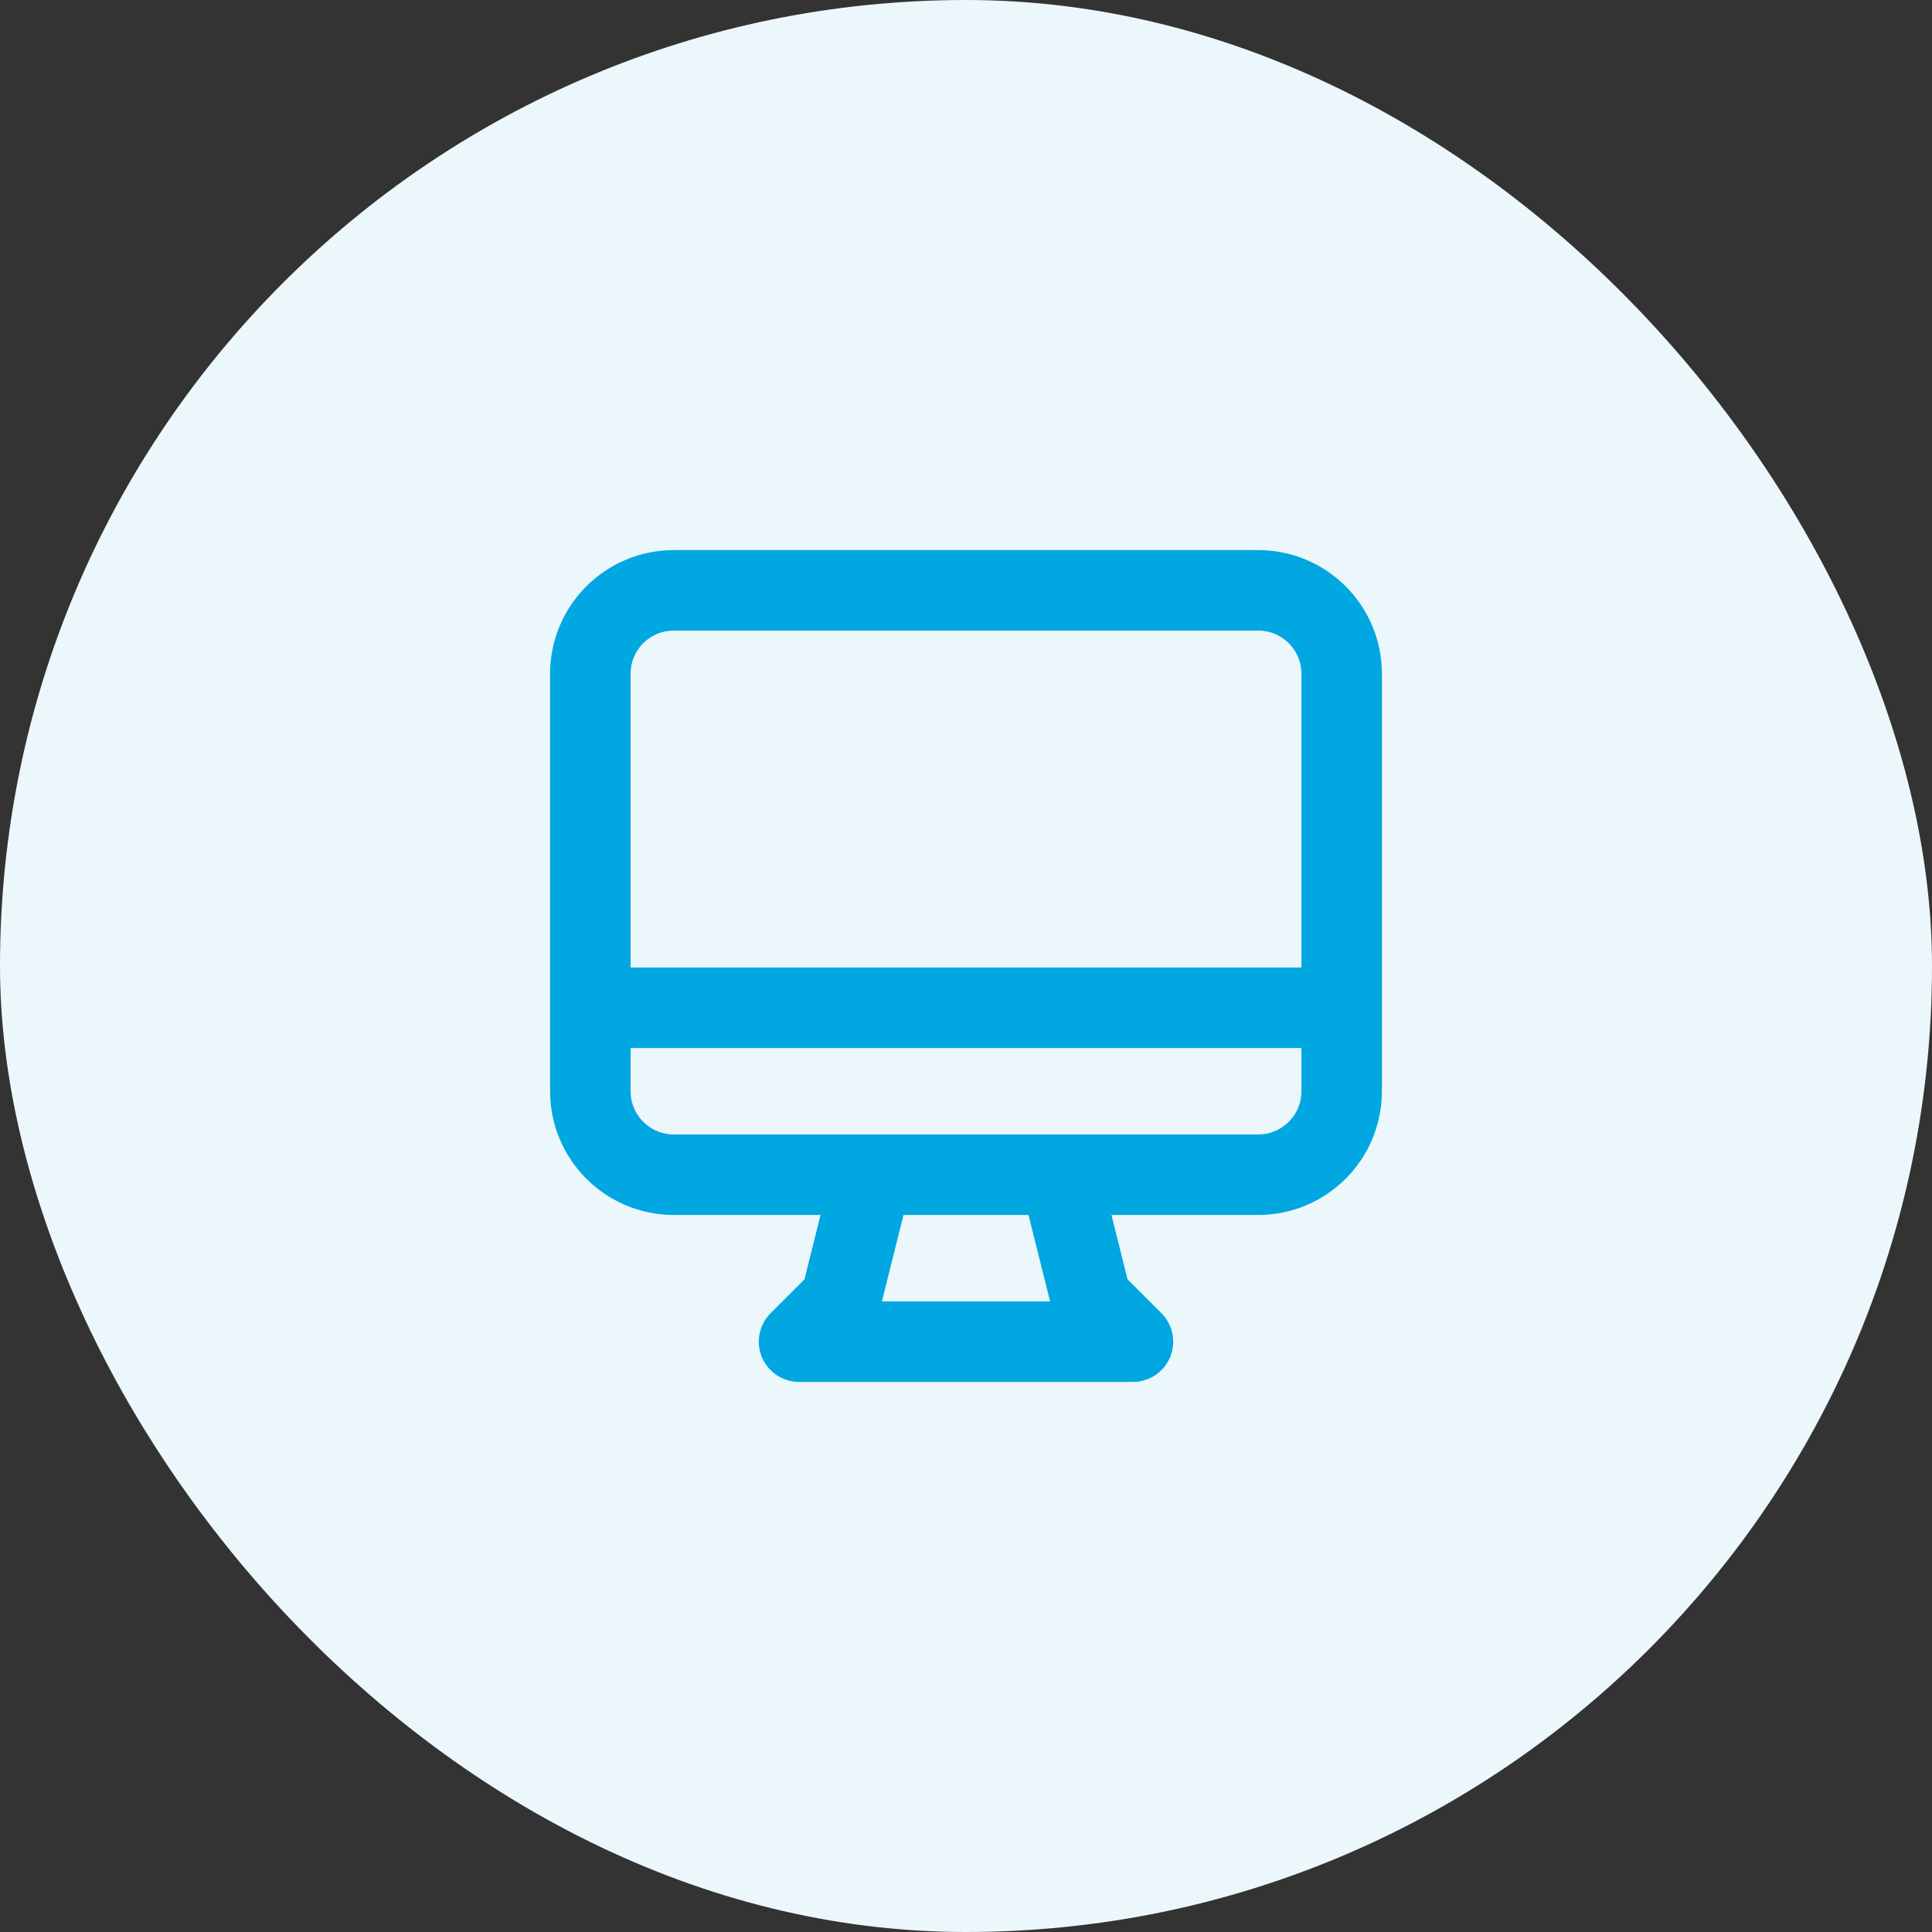
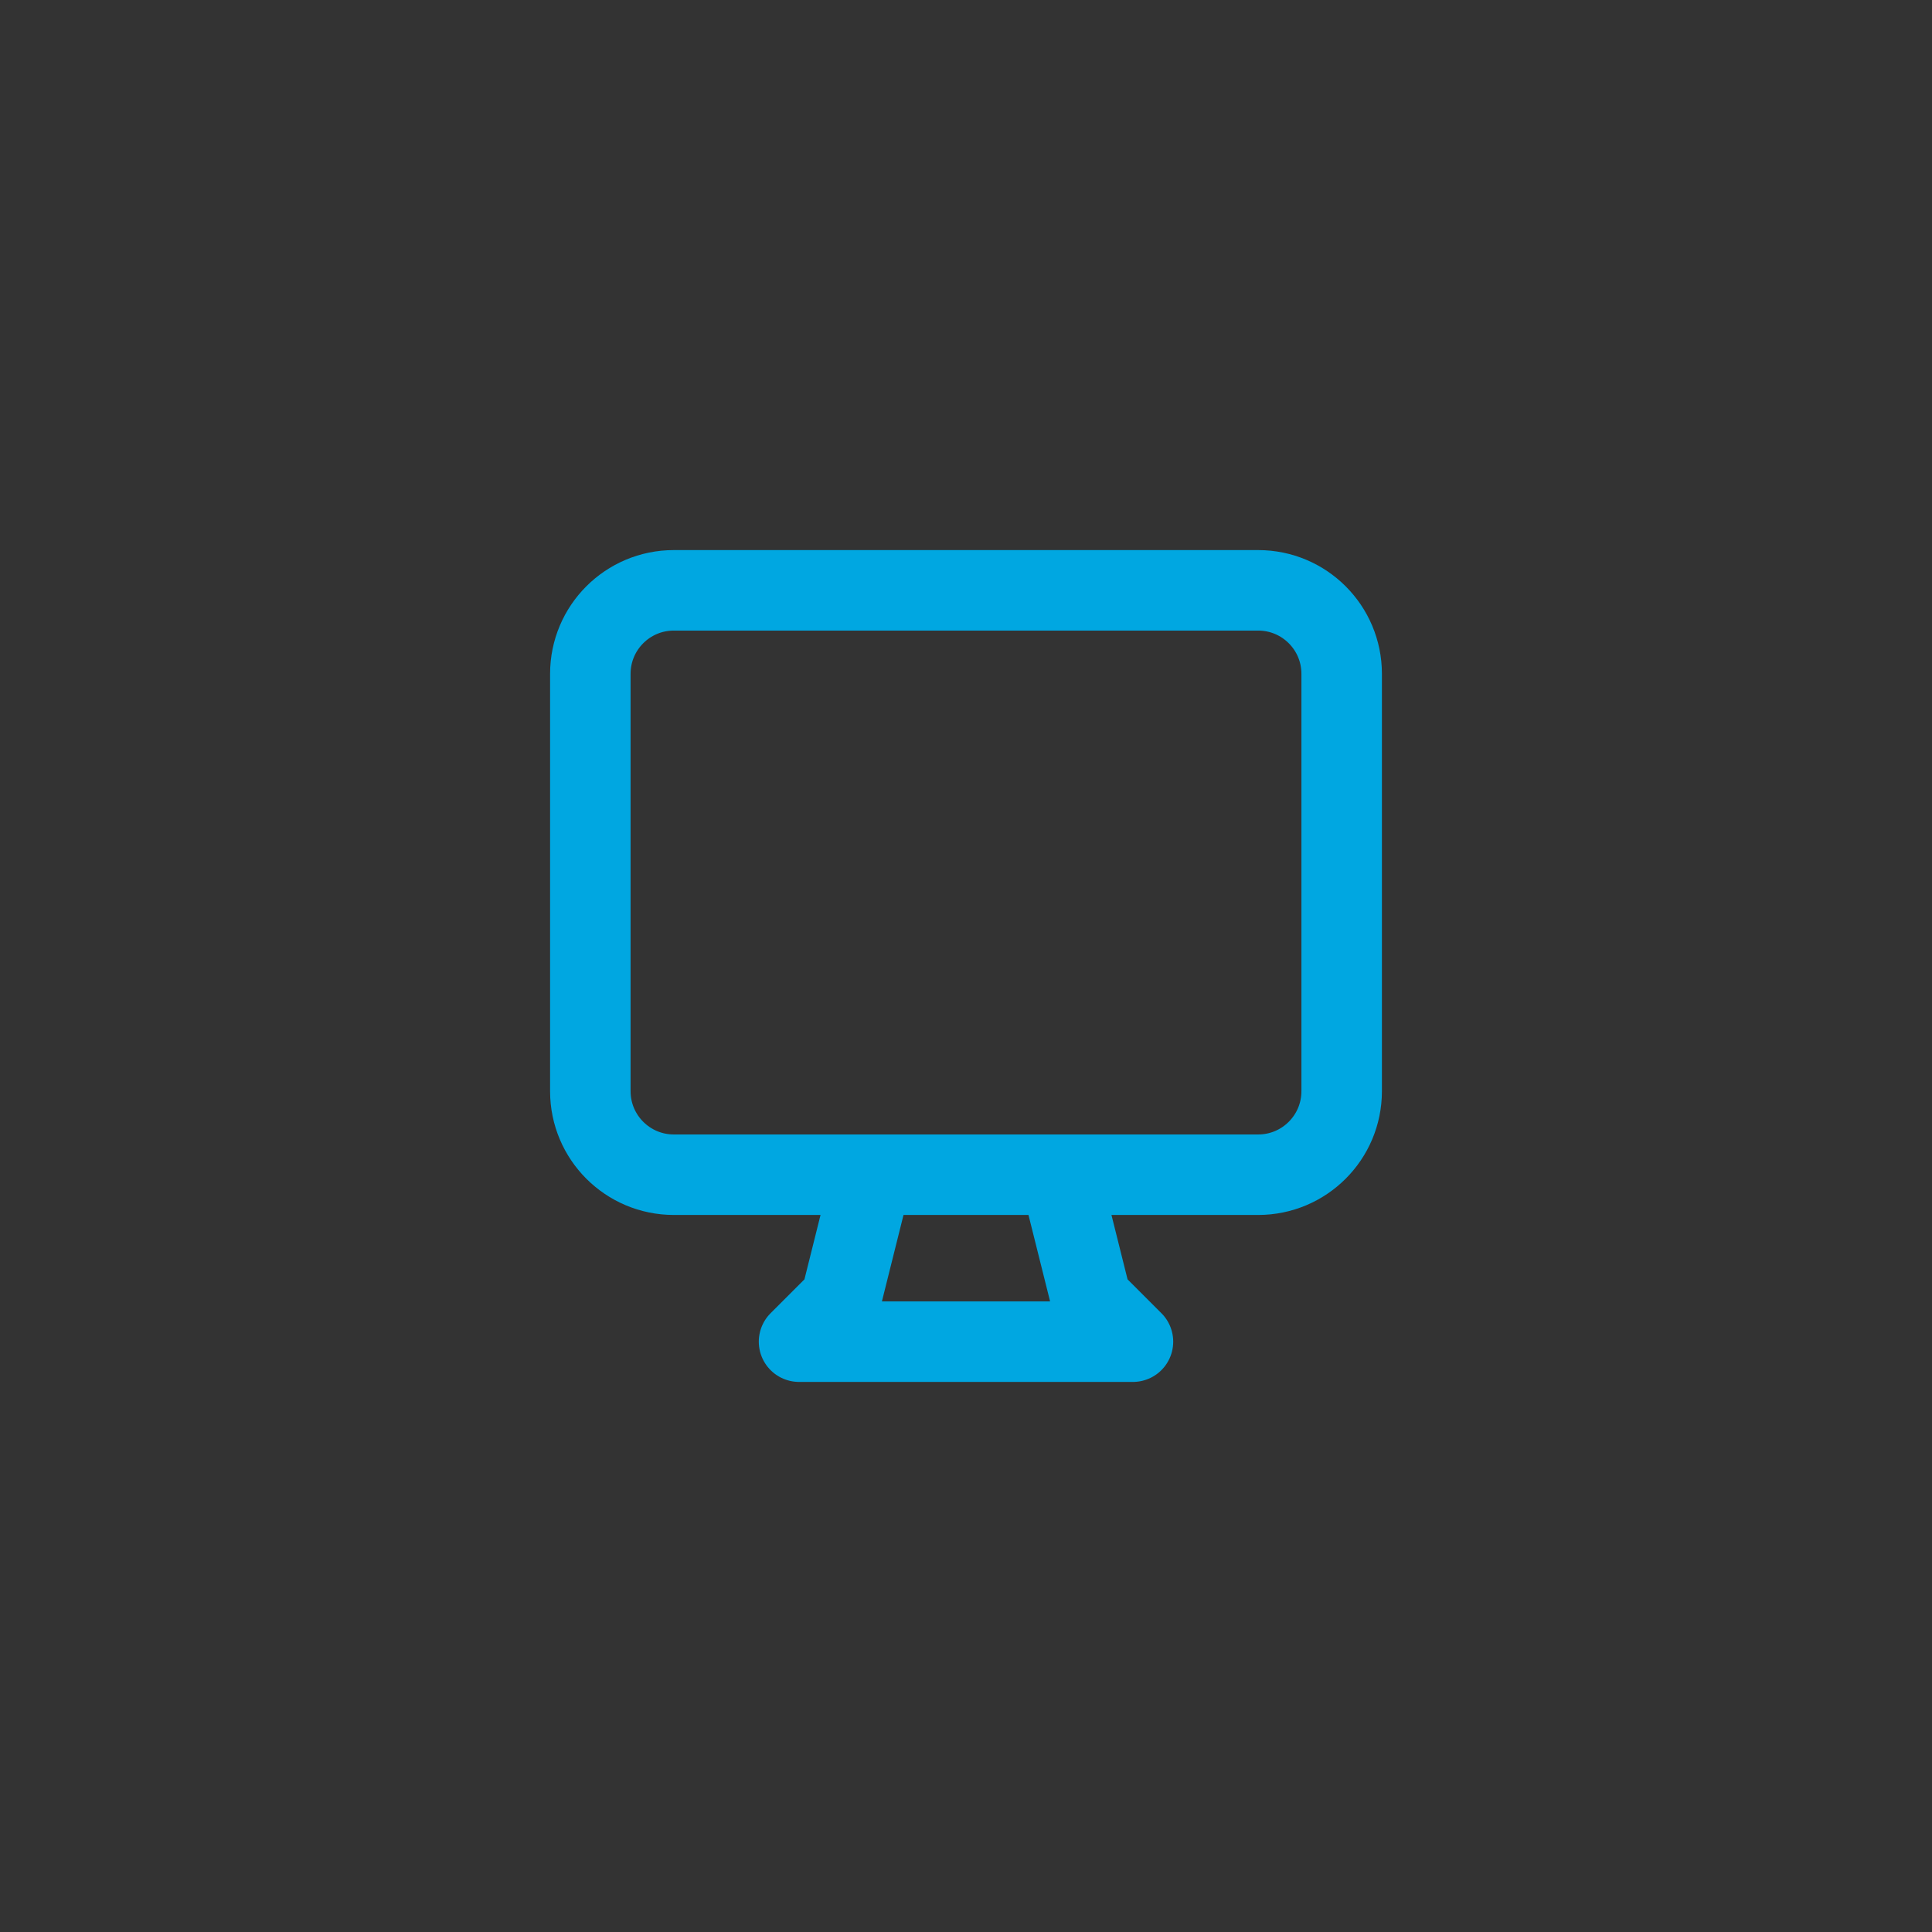
<svg xmlns="http://www.w3.org/2000/svg" width="36" height="36" viewBox="0 0 36 36" fill="none">
  <rect x="0" y="0" width="36" height="36" fill="#333333" stroke="none" />
-   <rect width="36" height="36" rx="18" fill="#ECF7FB" />
-   <path d="M16.25 21.889L15.667 24.222L14.889 25H21.111L20.333 24.222L19.75 21.889M11 18.778H25M12.556 21.889H23.444C24.304 21.889 25 21.192 25 20.333V12.556C25 11.696 24.304 11 23.444 11H12.556C11.696 11 11 11.696 11 12.556V20.333C11 21.192 11.696 21.889 12.556 21.889Z" stroke="#00A7E1" stroke-width="1.5" stroke-linecap="round" stroke-linejoin="round" />
+   <path d="M16.25 21.889L15.667 24.222L14.889 25H21.111L20.333 24.222L19.75 21.889M11 18.778M12.556 21.889H23.444C24.304 21.889 25 21.192 25 20.333V12.556C25 11.696 24.304 11 23.444 11H12.556C11.696 11 11 11.696 11 12.556V20.333C11 21.192 11.696 21.889 12.556 21.889Z" stroke="#00A7E1" stroke-width="1.5" stroke-linecap="round" stroke-linejoin="round" />
</svg>